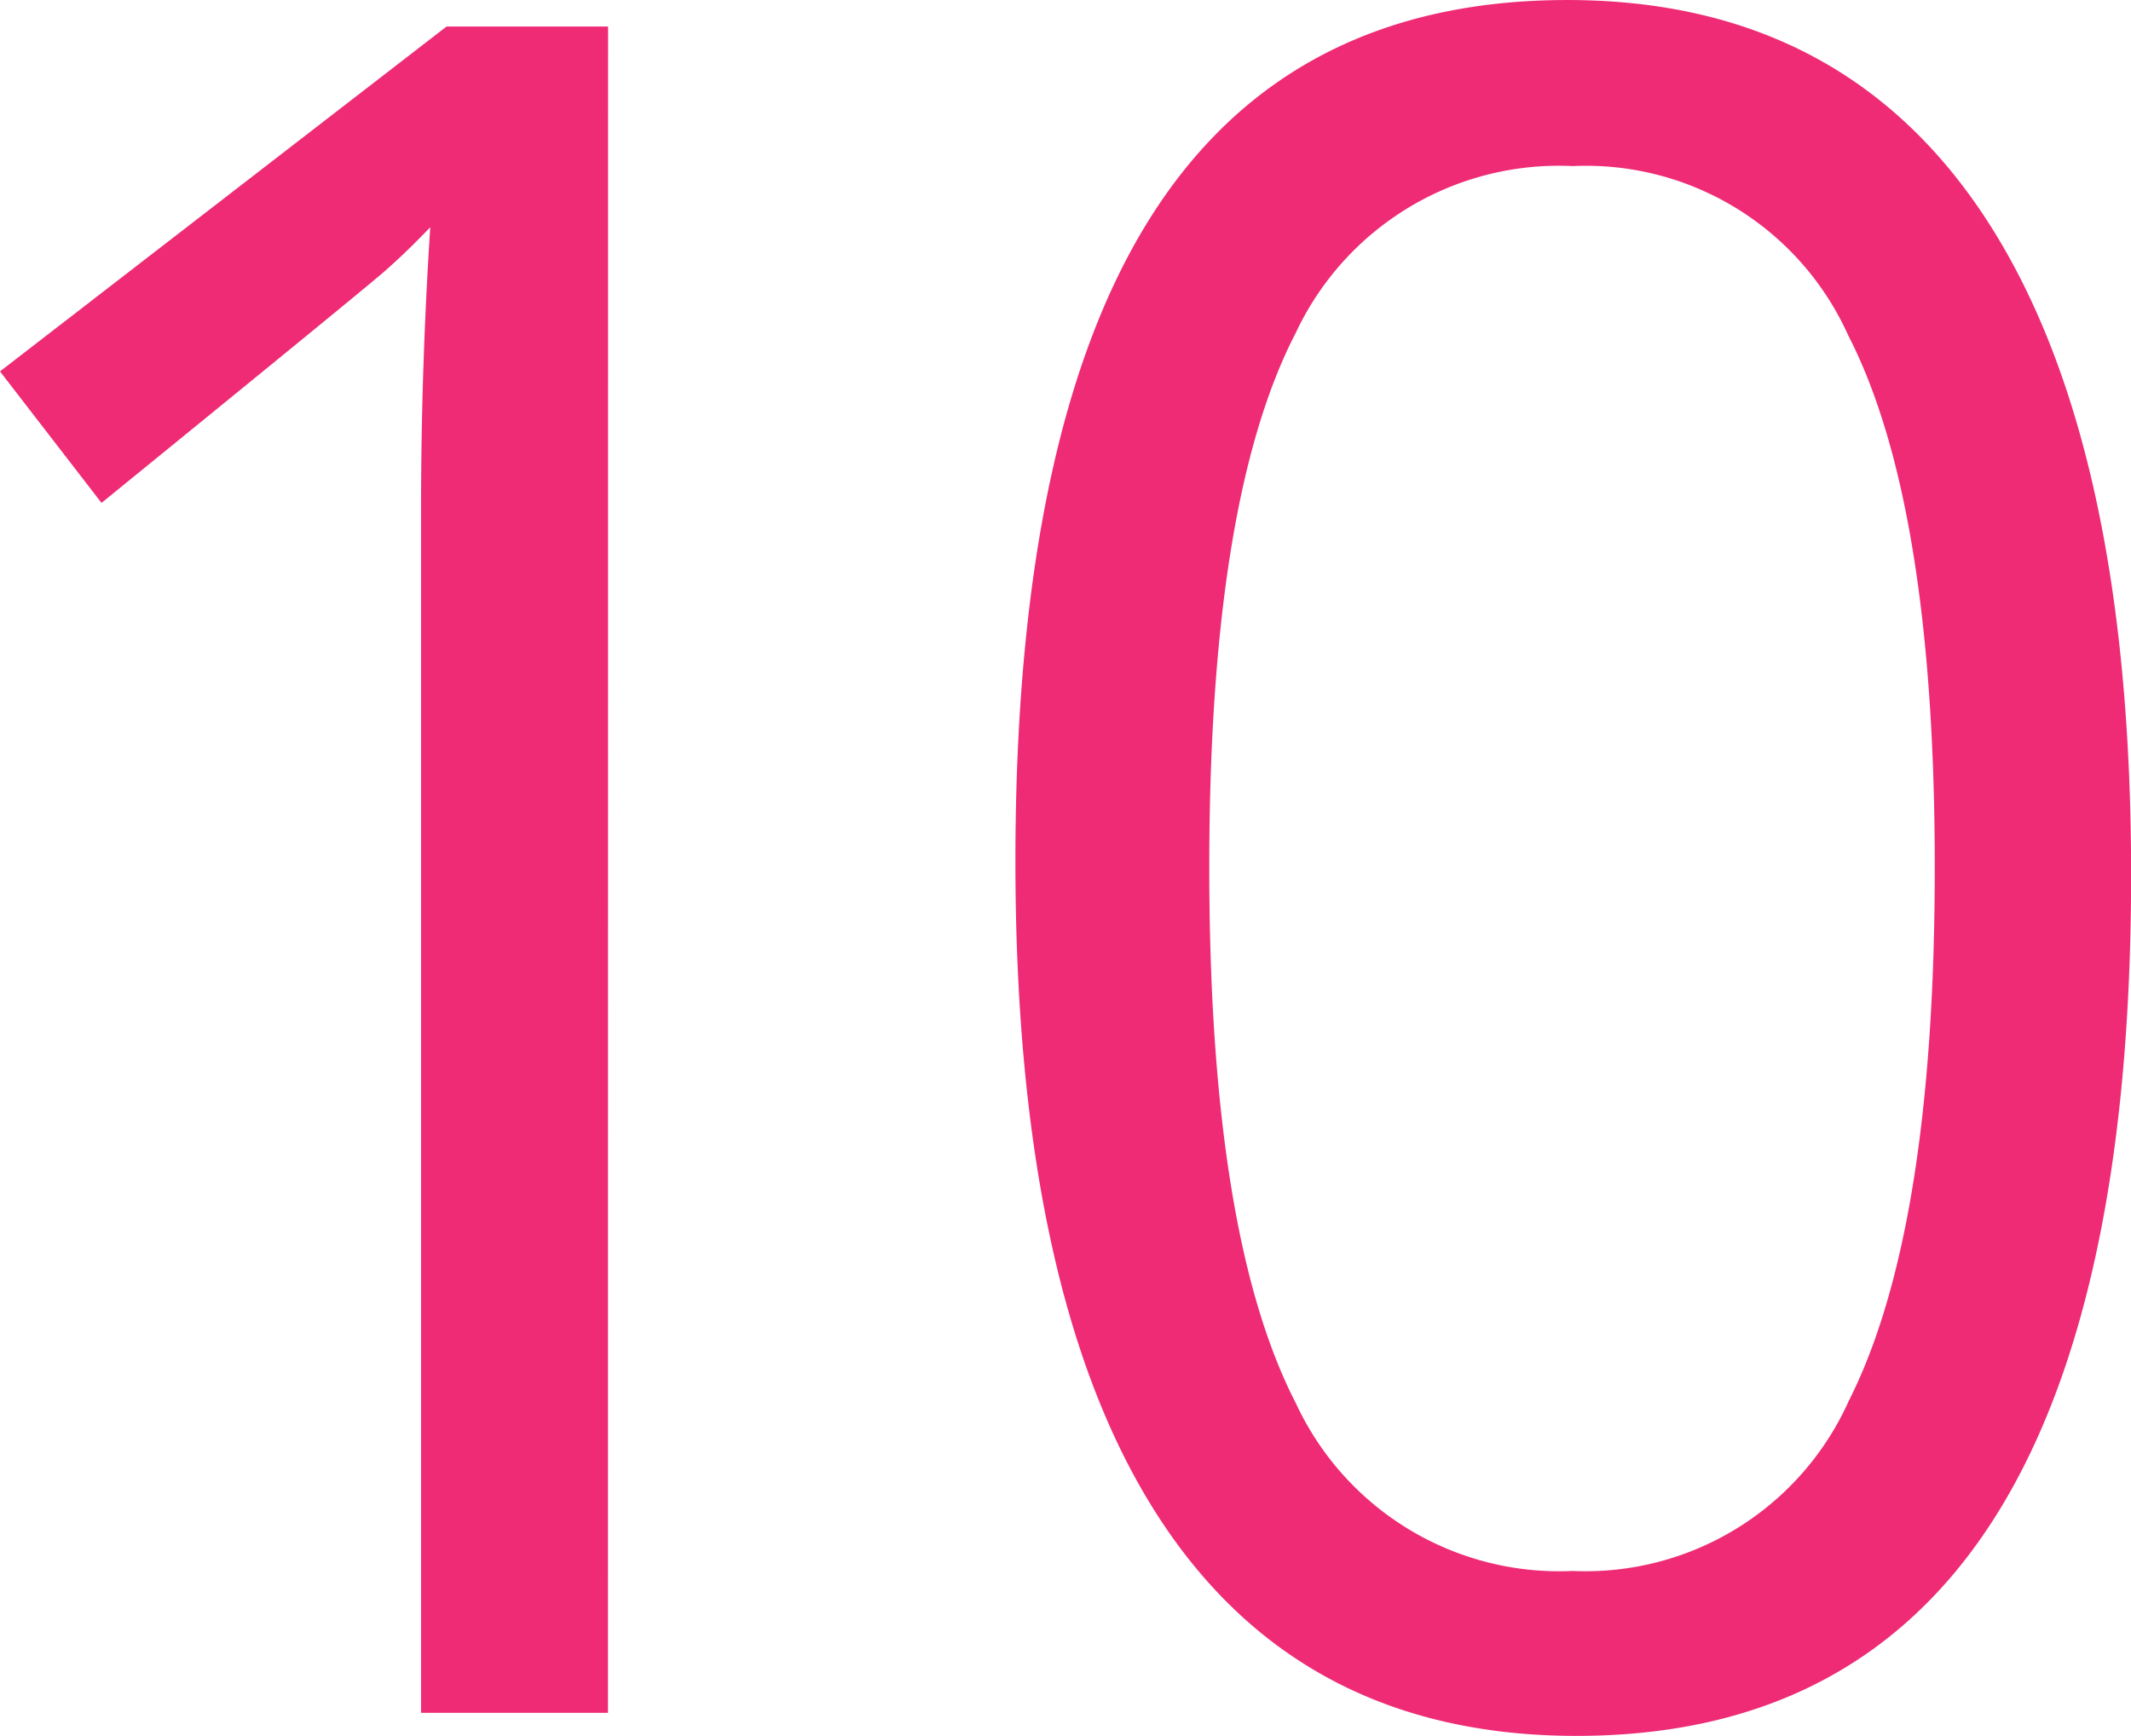
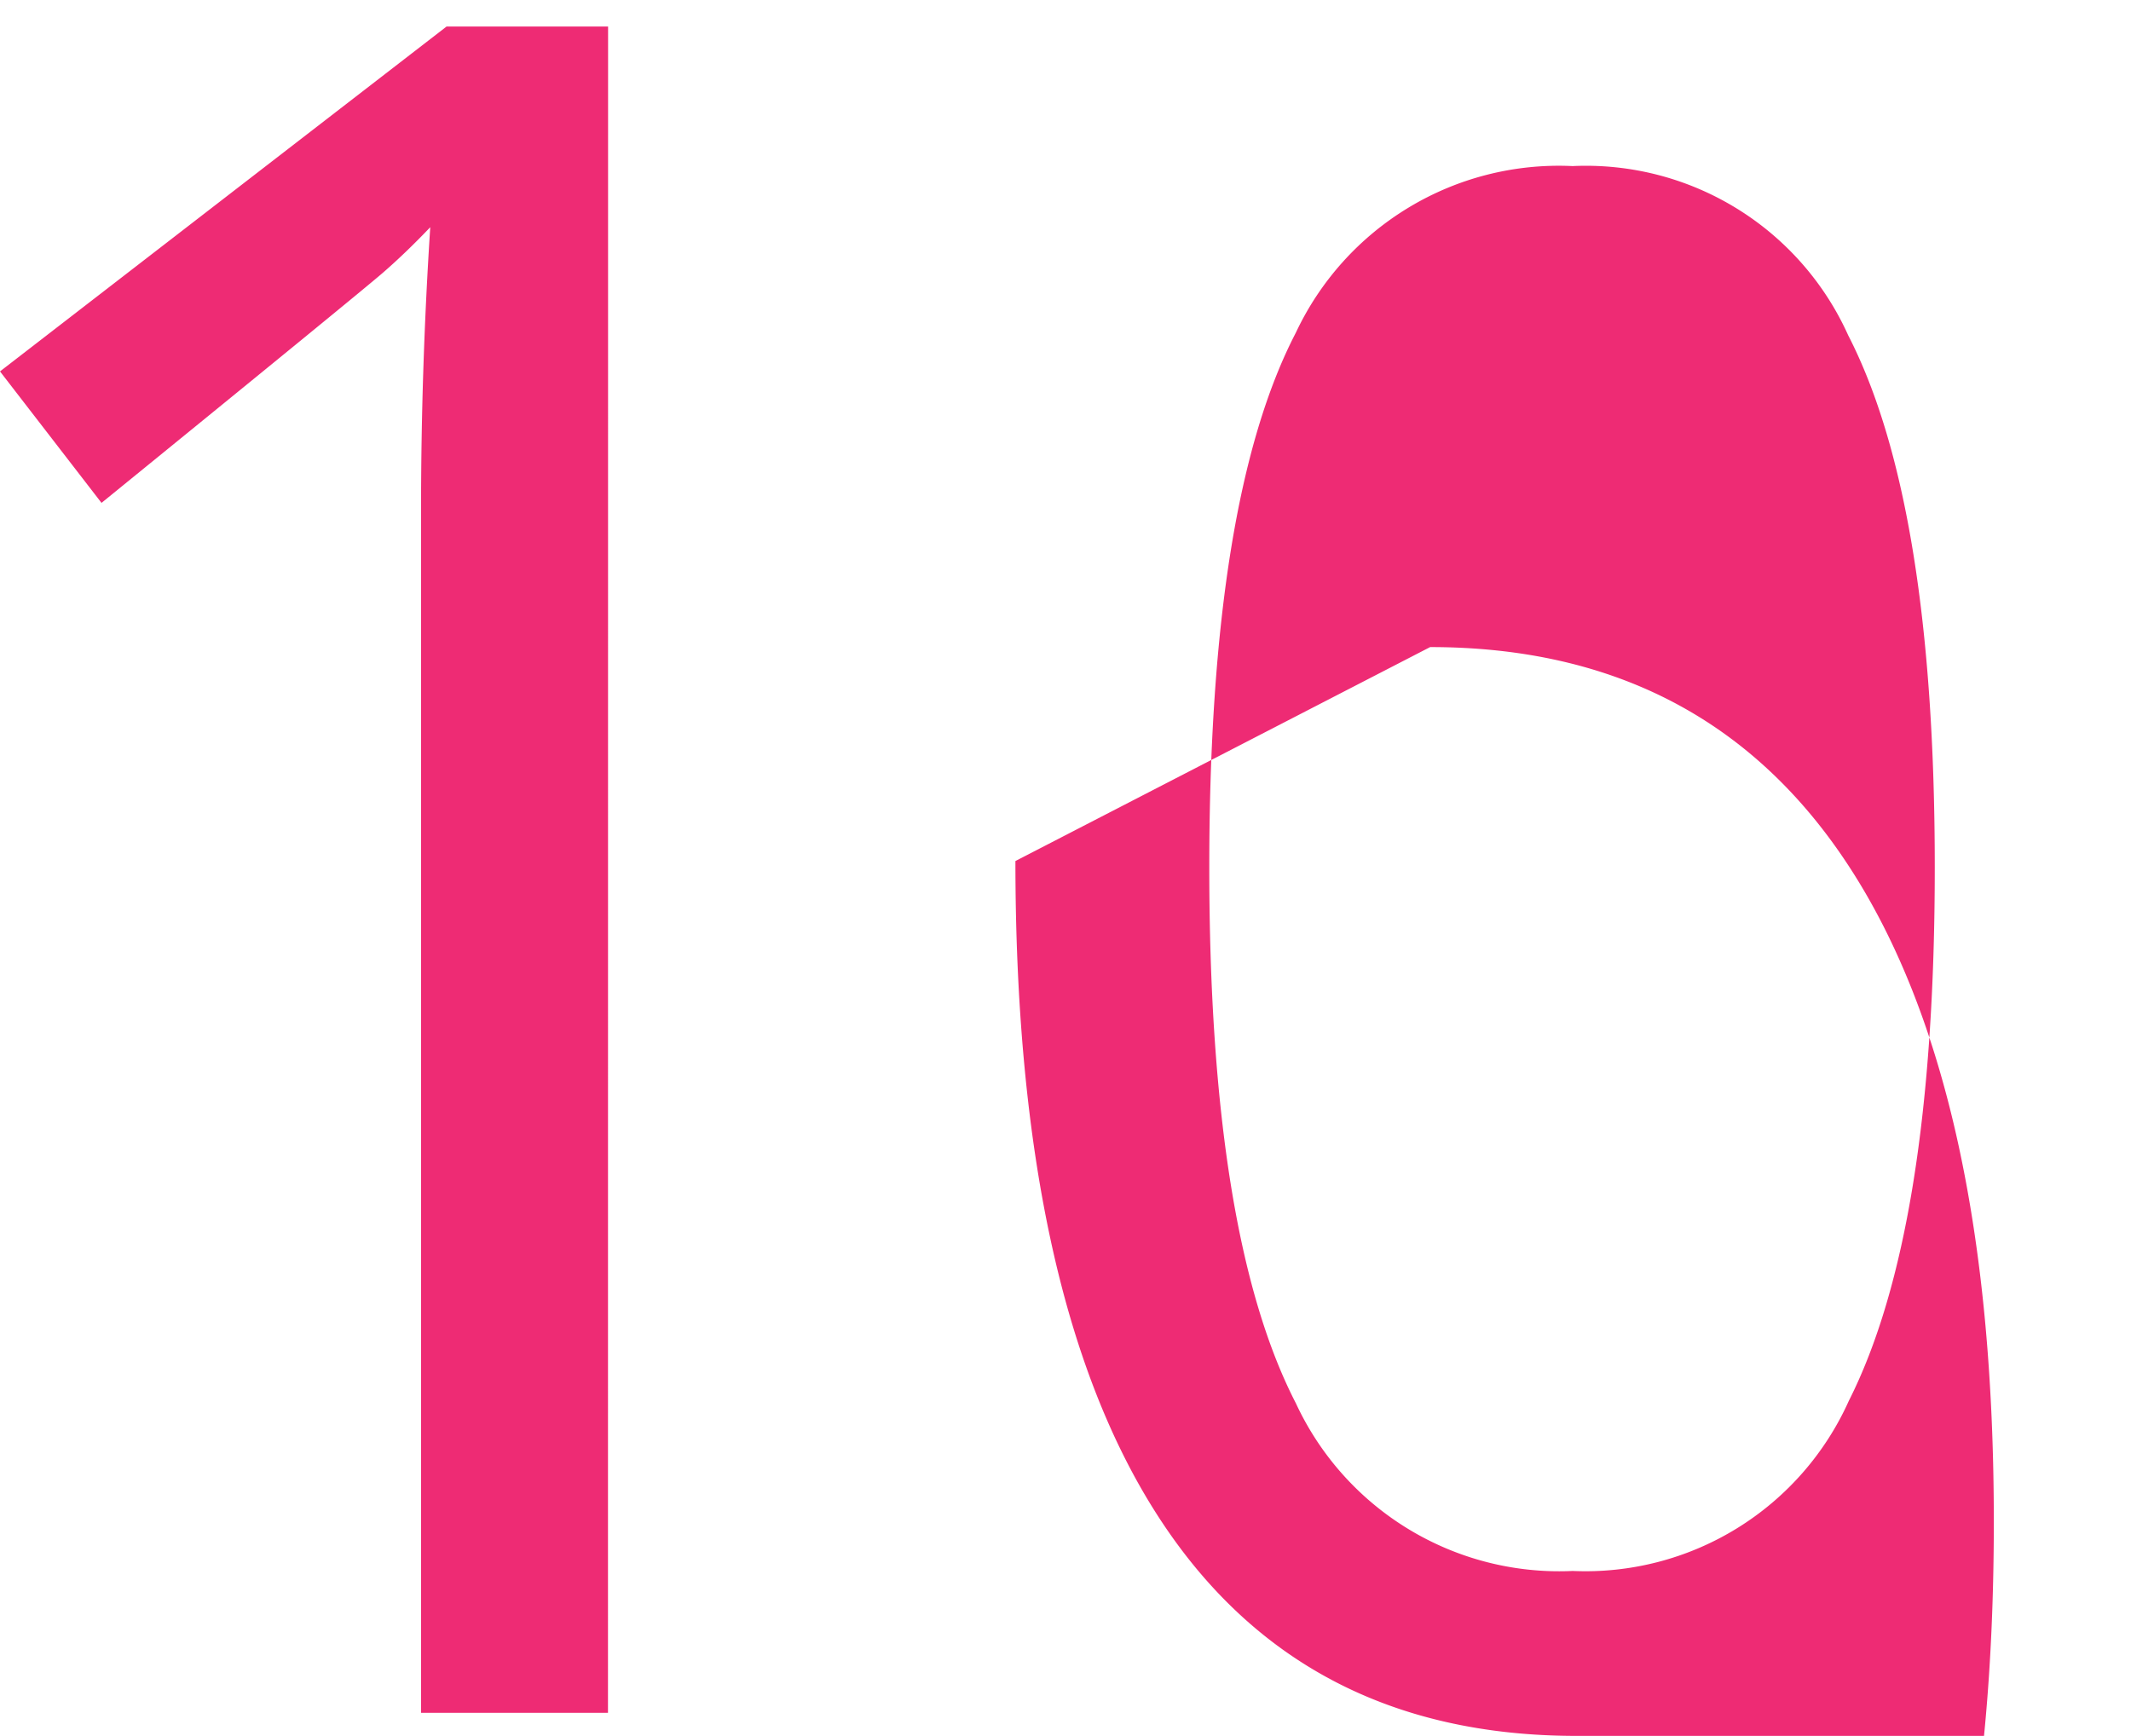
<svg xmlns="http://www.w3.org/2000/svg" width="82.078" height="66.873" viewBox="0 0 82.078 66.873">
-   <path id="Контур_474" data-name="Контур 474" d="M-63.193,0h-7.2V-46.3q0-5.465.355-10.931-.933.978-1.8,1.733T-82.7-46.611l-3.91-5.065,17.2-13.286h6.221ZM-47.5-32.814q0-16.685,5.288-24.927t15.974-8.242q10.686,0,16.2,8.553t5.51,25.149q0,16.6-5.332,24.883T-25.883.889q-10.686,0-16.152-8.509T-47.5-32.814Zm32.081-20.24a11.077,11.077,0,0,0-10.62-6.532A11.189,11.189,0,0,0-36.7-53.165q-3.333,6.421-3.333,20.595T-36.7-11.93A11.179,11.179,0,0,0-26.038-5.465,11.118,11.118,0,0,0-15.4-12.019q3.31-6.554,3.31-20.551T-15.418-53.054Z" transform="translate(86.61 65.984)" fill="#ee2b74" />
+   <path id="Контур_474" data-name="Контур 474" d="M-63.193,0h-7.2V-46.3q0-5.465.355-10.931-.933.978-1.8,1.733T-82.7-46.611l-3.91-5.065,17.2-13.286h6.221ZM-47.5-32.814t15.974-8.242q10.686,0,16.2,8.553t5.51,25.149q0,16.6-5.332,24.883T-25.883.889q-10.686,0-16.152-8.509T-47.5-32.814Zm32.081-20.24a11.077,11.077,0,0,0-10.62-6.532A11.189,11.189,0,0,0-36.7-53.165q-3.333,6.421-3.333,20.595T-36.7-11.93A11.179,11.179,0,0,0-26.038-5.465,11.118,11.118,0,0,0-15.4-12.019q3.31-6.554,3.31-20.551T-15.418-53.054Z" transform="translate(86.61 65.984)" fill="#ee2b74" />
</svg>